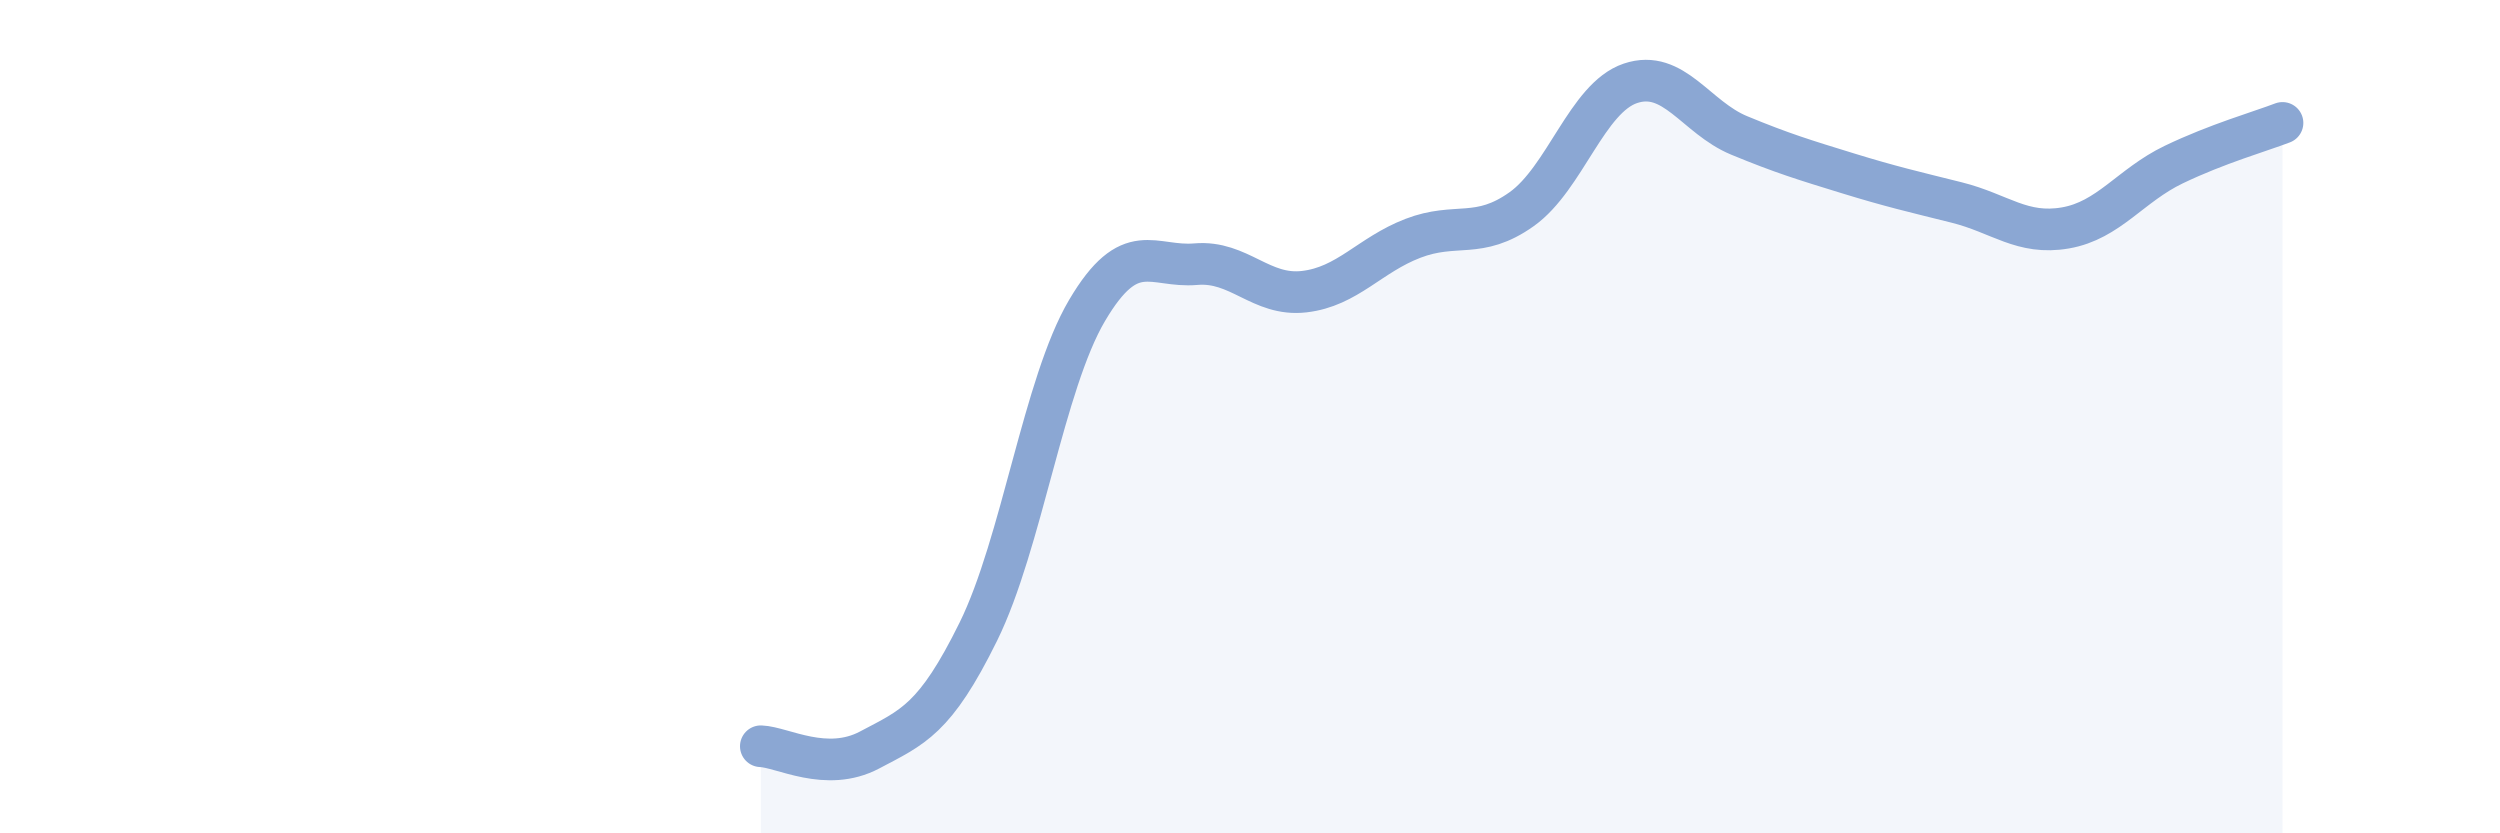
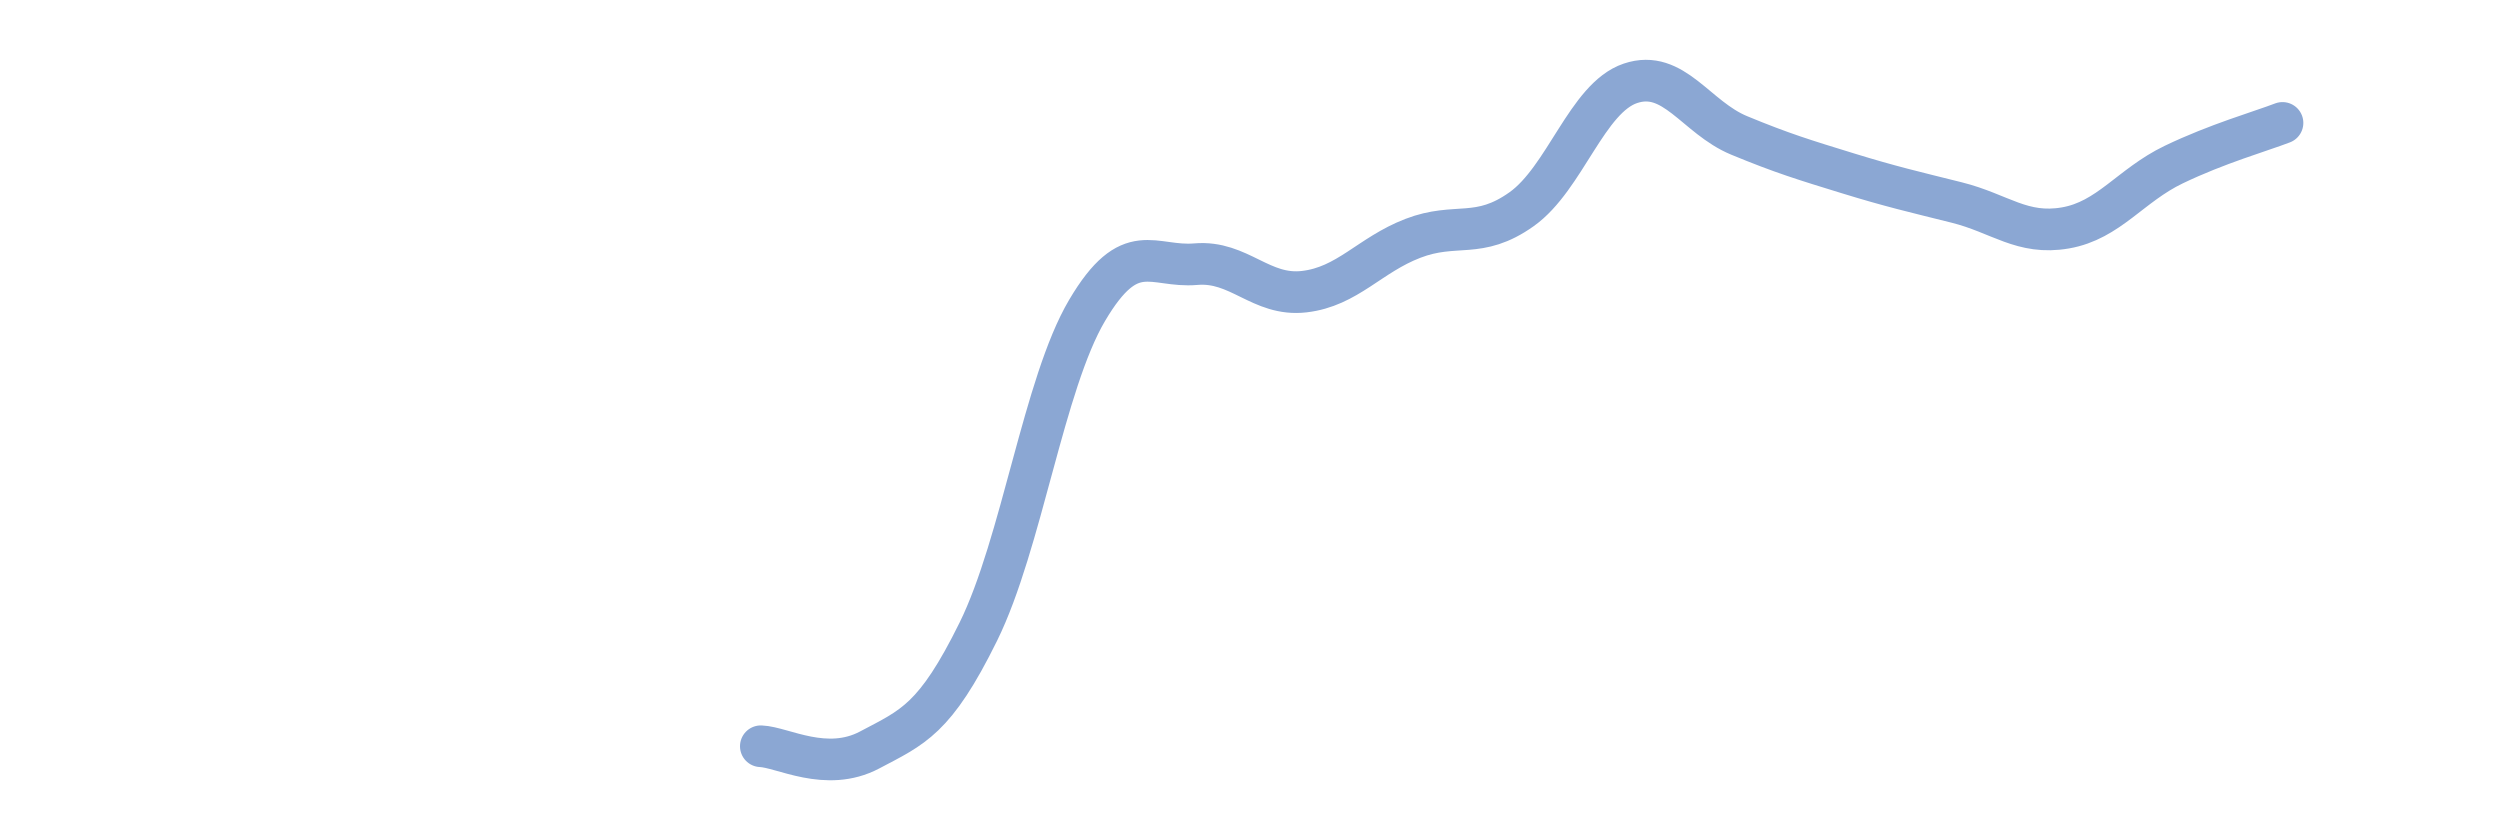
<svg xmlns="http://www.w3.org/2000/svg" width="60" height="20" viewBox="0 0 60 20">
-   <path d="M 18.26,17.91 C 18.78,17.93 19.83,18.55 20.87,18 C 21.91,17.45 22.44,17.27 23.48,15.16 C 24.52,13.05 25.05,9.21 26.09,7.45 C 27.13,5.69 27.66,6.43 28.7,6.34 C 29.74,6.25 30.26,7.12 31.3,7 C 32.34,6.88 32.87,6.12 33.91,5.72 C 34.95,5.32 35.48,5.76 36.52,5.02 C 37.56,4.28 38.09,2.35 39.13,2 C 40.17,1.65 40.7,2.82 41.74,3.25 C 42.78,3.68 43.31,3.84 44.35,4.16 C 45.39,4.48 45.92,4.6 46.96,4.86 C 48,5.12 48.53,5.65 49.57,5.47 C 50.61,5.29 51.13,4.45 52.17,3.95 C 53.21,3.45 54.26,3.15 54.78,2.95L54.78 20L18.26 20Z" fill="#8ba7d3" opacity="0.1" stroke-linecap="round" stroke-linejoin="round" />
  <path d="M 18.26,17.91 C 18.78,17.93 19.83,18.55 20.87,18 C 21.91,17.45 22.44,17.27 23.48,15.16 C 24.52,13.05 25.05,9.21 26.09,7.45 C 27.13,5.69 27.66,6.43 28.7,6.34 C 29.74,6.25 30.26,7.12 31.3,7 C 32.34,6.88 32.87,6.12 33.91,5.72 C 34.95,5.32 35.48,5.76 36.52,5.02 C 37.56,4.28 38.09,2.35 39.13,2 C 40.17,1.65 40.7,2.82 41.74,3.25 C 42.78,3.68 43.31,3.84 44.35,4.16 C 45.39,4.48 45.92,4.6 46.96,4.86 C 48,5.12 48.53,5.65 49.57,5.47 C 50.61,5.29 51.13,4.45 52.17,3.95 C 53.21,3.45 54.26,3.15 54.78,2.95" stroke="#8ba7d3" stroke-width="1" fill="none" stroke-linecap="round" stroke-linejoin="round" />
</svg>